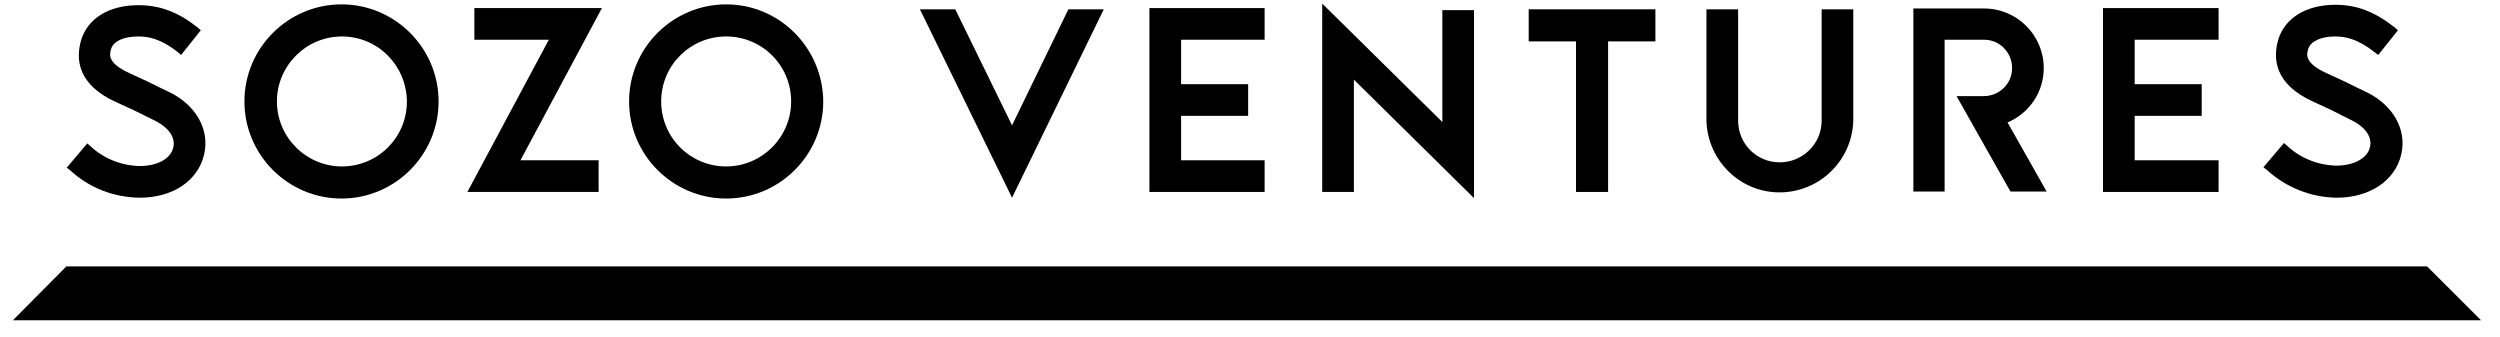
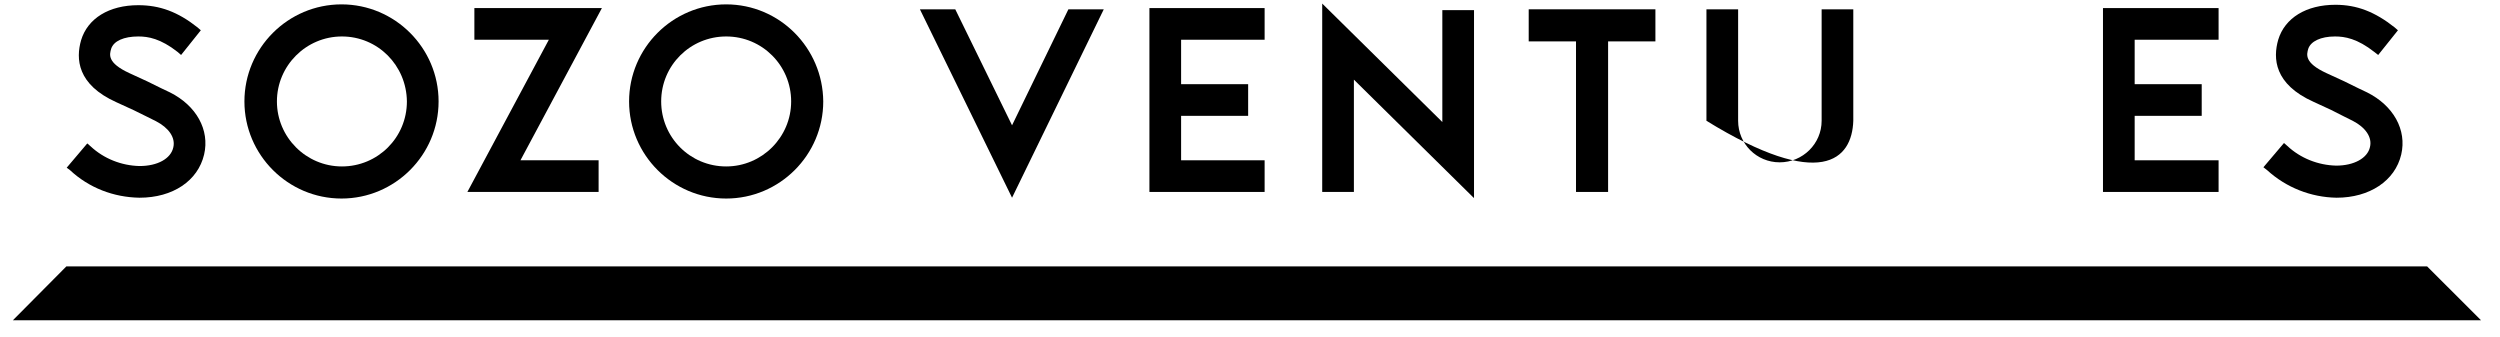
<svg xmlns="http://www.w3.org/2000/svg" width="104" height="14" viewBox="0 0 104 14" fill="none">
  <path d="M103.211 13.324H0.535L2.76 11.083H100.969L103.211 13.324Z" fill="black" />
  <path d="M7.071 3.844L6.711 3.673C6.198 3.416 6.129 3.382 5.377 3.04C4.452 2.612 4.555 2.27 4.624 2.03C4.726 1.705 5.154 1.517 5.753 1.517C6.164 1.517 6.677 1.602 7.396 2.167L7.533 2.287L8.354 1.26L8.217 1.14C7.396 0.49 6.643 0.216 5.753 0.216C4.538 0.216 3.648 0.764 3.374 1.671C3.152 2.441 3.203 3.519 4.846 4.255C5.565 4.58 5.633 4.614 6.112 4.854L6.489 5.042C7.019 5.316 7.31 5.726 7.208 6.137C7.105 6.599 6.557 6.907 5.804 6.907C5.051 6.89 4.316 6.599 3.768 6.086L3.631 5.966L2.775 6.976L2.912 7.078C3.699 7.814 4.726 8.208 5.804 8.225C7.19 8.225 8.234 7.523 8.491 6.428C8.731 5.401 8.166 4.392 7.071 3.844Z" fill="black" />
  <path d="M98.471 3.844L98.111 3.673C97.598 3.416 97.529 3.382 96.776 3.04C95.852 2.612 95.955 2.27 96.023 2.03C96.126 1.722 96.537 1.517 97.136 1.517C97.546 1.517 98.06 1.602 98.779 2.167L98.933 2.287L99.754 1.26L99.617 1.14C98.796 0.49 98.043 0.199 97.153 0.199C95.938 0.199 95.048 0.747 94.774 1.653C94.552 2.424 94.603 3.502 96.246 4.237C96.965 4.563 97.033 4.597 97.529 4.854L97.872 5.025C98.402 5.298 98.693 5.709 98.59 6.12C98.488 6.582 97.923 6.89 97.187 6.89C96.434 6.873 95.698 6.582 95.151 6.069L95.014 5.949L94.158 6.958L94.312 7.078C95.099 7.797 96.126 8.208 97.204 8.225C98.573 8.225 99.634 7.523 99.891 6.428C100.131 5.401 99.566 4.392 98.471 3.844Z" fill="black" />
  <path d="M14.207 0.182C11.982 0.182 10.168 1.996 10.168 4.22C10.168 6.445 11.982 8.259 14.207 8.259C16.431 8.259 18.245 6.445 18.245 4.22C18.245 1.996 16.431 0.182 14.207 0.182ZM16.927 4.22C16.927 5.726 15.713 6.924 14.224 6.924C12.735 6.924 11.52 5.709 11.52 4.22C11.52 2.732 12.735 1.517 14.224 1.517C15.713 1.517 16.91 2.715 16.927 4.22Z" fill="black" />
  <path d="M30.209 0.182C27.984 0.182 26.17 1.996 26.17 4.22C26.17 6.445 27.984 8.259 30.209 8.259C32.433 8.259 34.247 6.445 34.247 4.22C34.23 1.996 32.433 0.182 30.209 0.182ZM30.209 6.924C28.703 6.924 27.505 5.709 27.505 4.22C27.505 2.715 28.72 1.517 30.209 1.517C31.714 1.517 32.912 2.732 32.912 4.22C32.912 5.709 31.697 6.924 30.209 6.924Z" fill="black" />
  <path d="M19.734 0.336V1.653H22.832L19.443 7.985H24.902V6.668H21.651L25.039 0.336H19.734Z" fill="black" />
  <path d="M42.101 5.213L39.739 0.387H38.268L42.101 8.225L45.917 0.387H44.445L42.101 5.213Z" fill="black" />
  <path d="M47.816 7.985H52.608V6.668H49.134V4.819H51.923V3.502H49.134V1.653H52.608V0.336H47.816V7.985Z" fill="black" />
  <path d="M87.484 7.985H92.293V6.668H88.802V4.819H91.591V3.502H88.802V1.653H92.293V0.336H87.484V7.985Z" fill="black" />
  <path d="M60.001 5.076L55.004 0.148V7.985H56.322V3.313L61.319 8.242V0.421H60.001V5.076Z" fill="black" />
  <path d="M63.594 1.722H65.562V7.985H66.897V1.722H68.865V0.387H63.594V1.722Z" fill="black" />
-   <path d="M75.78 5.025C75.78 5.983 74.993 6.753 74.034 6.753C73.076 6.753 72.306 5.983 72.306 5.025V0.387H70.988V5.025C71.04 6.719 72.443 8.054 74.12 8.002C75.746 7.951 77.046 6.65 77.097 5.025V0.387H75.78V5.025Z" fill="black" />
-   <path d="M85.02 2.834C85.02 1.465 83.908 0.353 82.539 0.353H79.596V7.968H80.896V1.653H82.539C83.189 1.653 83.703 2.184 83.703 2.834C83.703 3.485 83.172 3.998 82.522 3.998H81.392L83.634 7.968H85.14L83.514 5.093C84.439 4.7 85.02 3.81 85.02 2.834Z" fill="black" />
+   <path d="M75.78 5.025C75.78 5.983 74.993 6.753 74.034 6.753C73.076 6.753 72.306 5.983 72.306 5.025V0.387H70.988V5.025C75.746 7.951 77.046 6.65 77.097 5.025V0.387H75.78V5.025Z" fill="black" />
</svg>